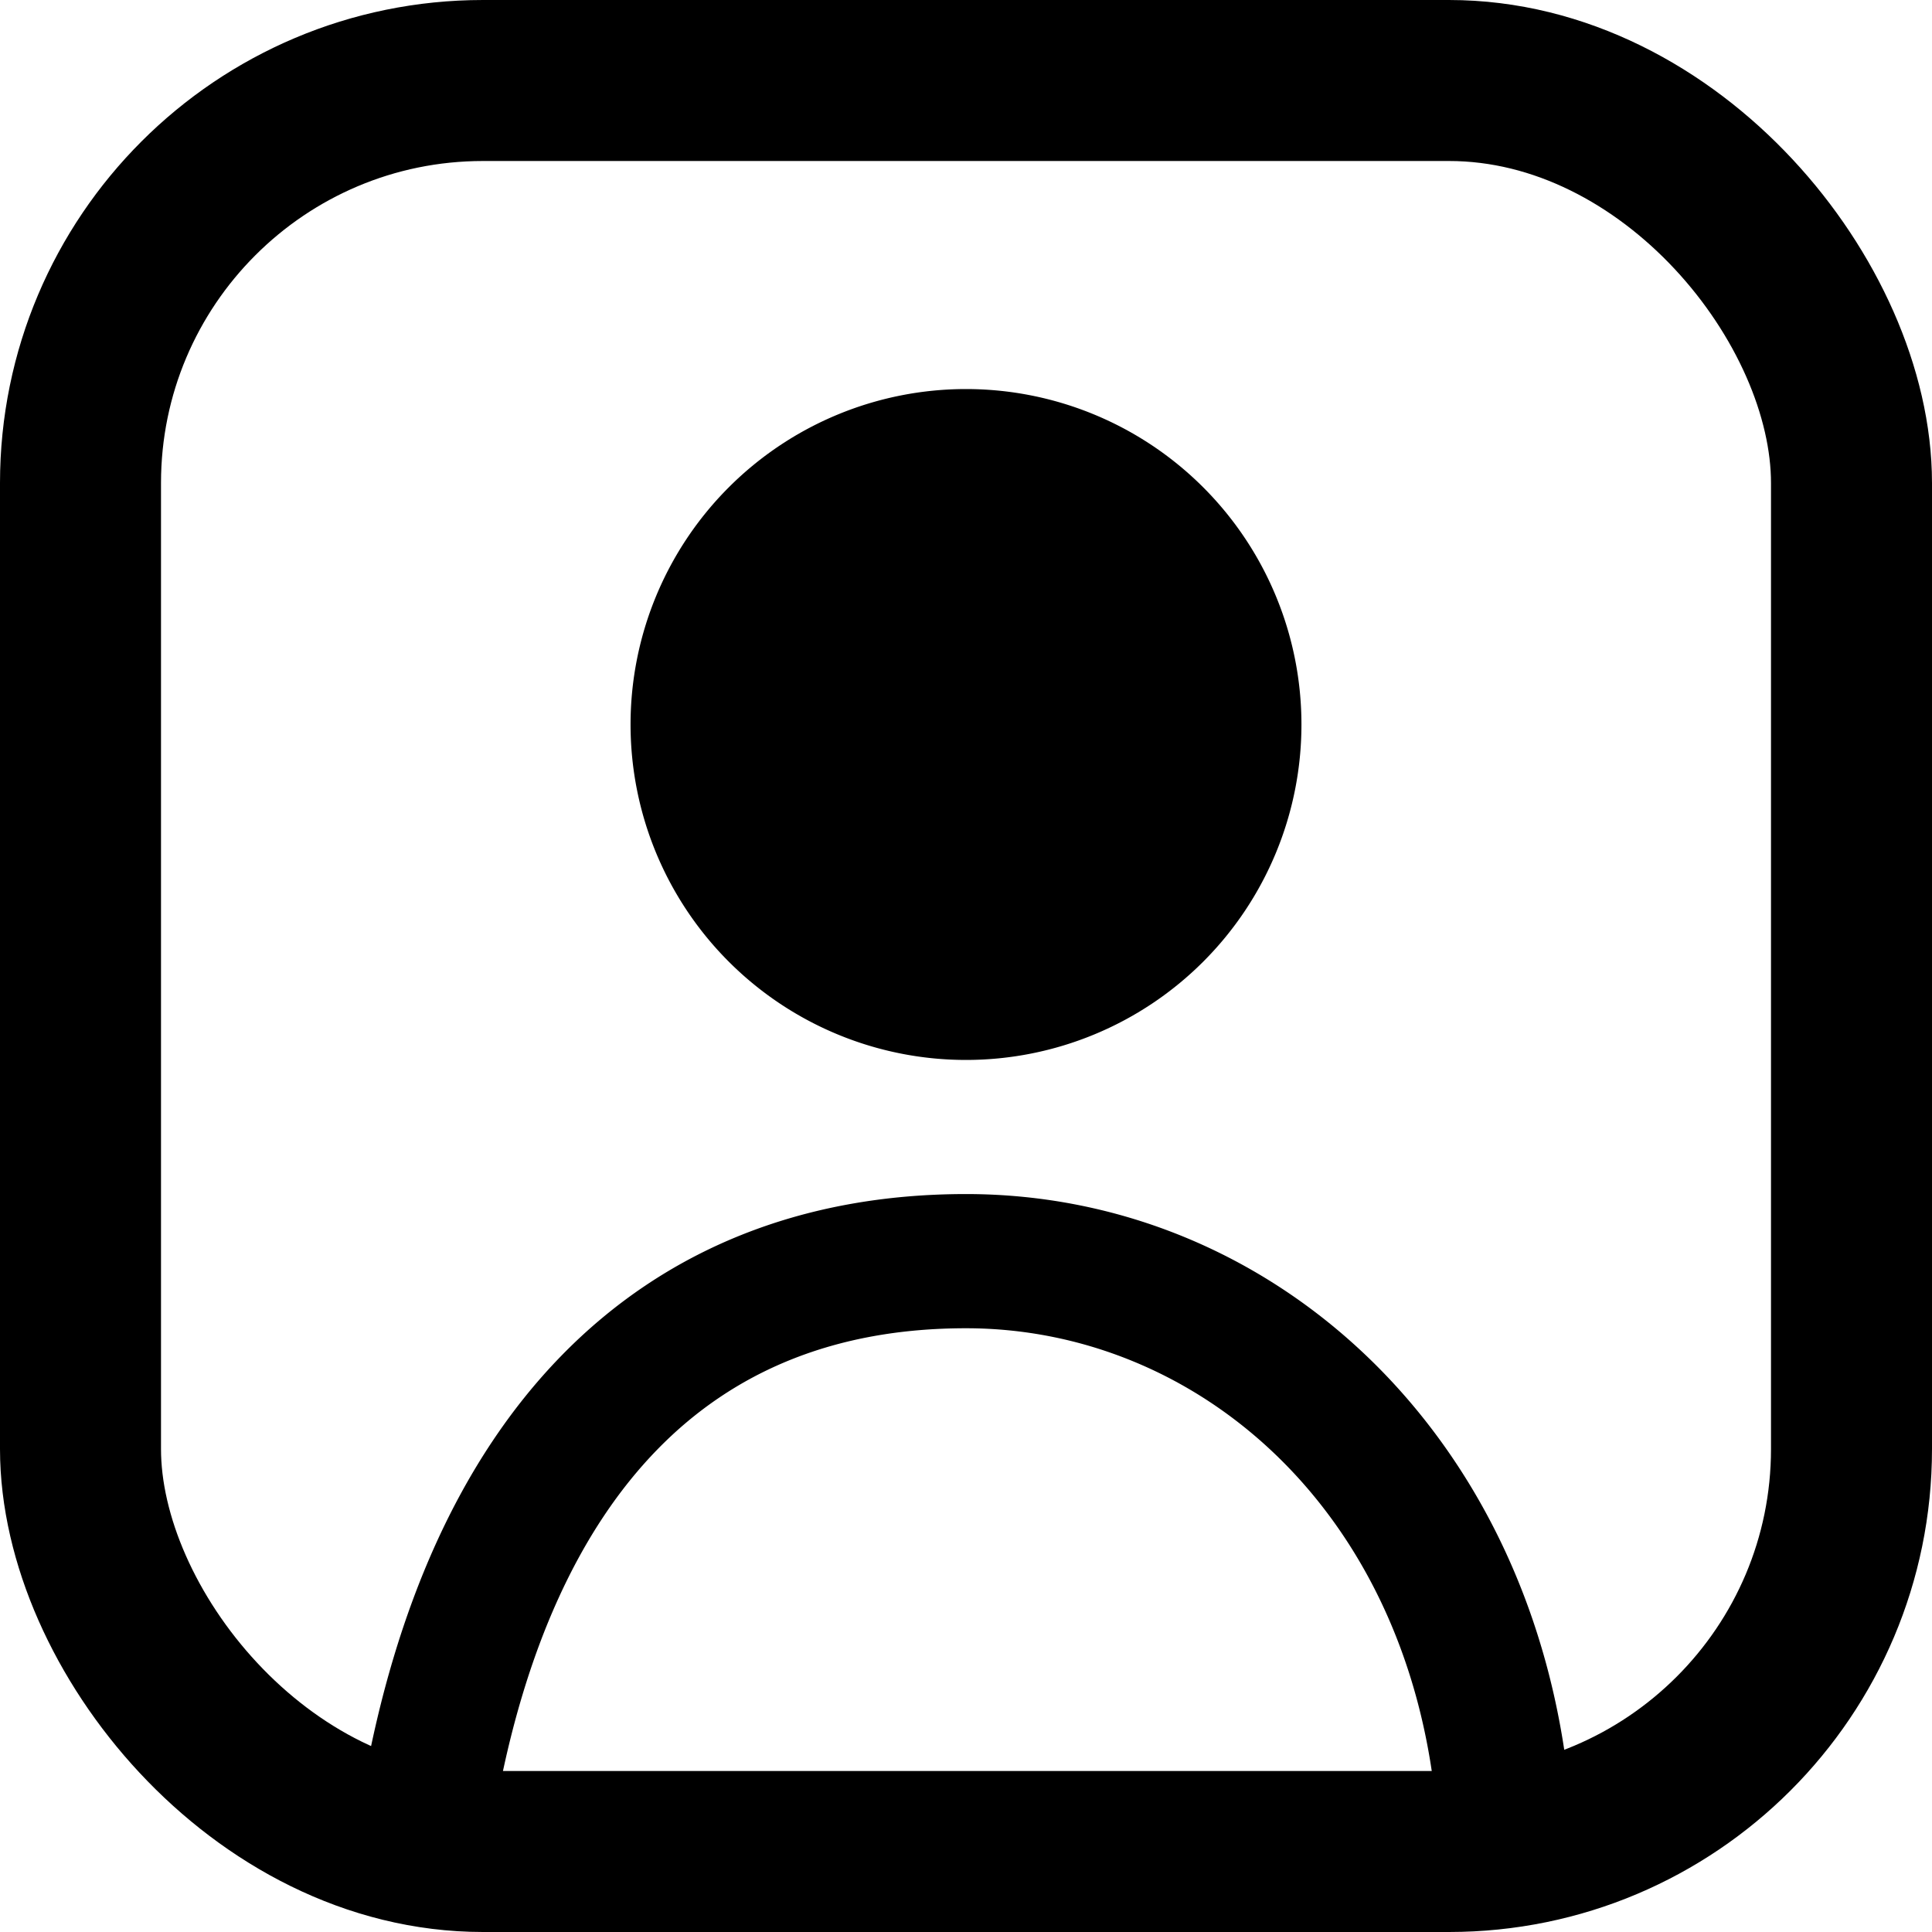
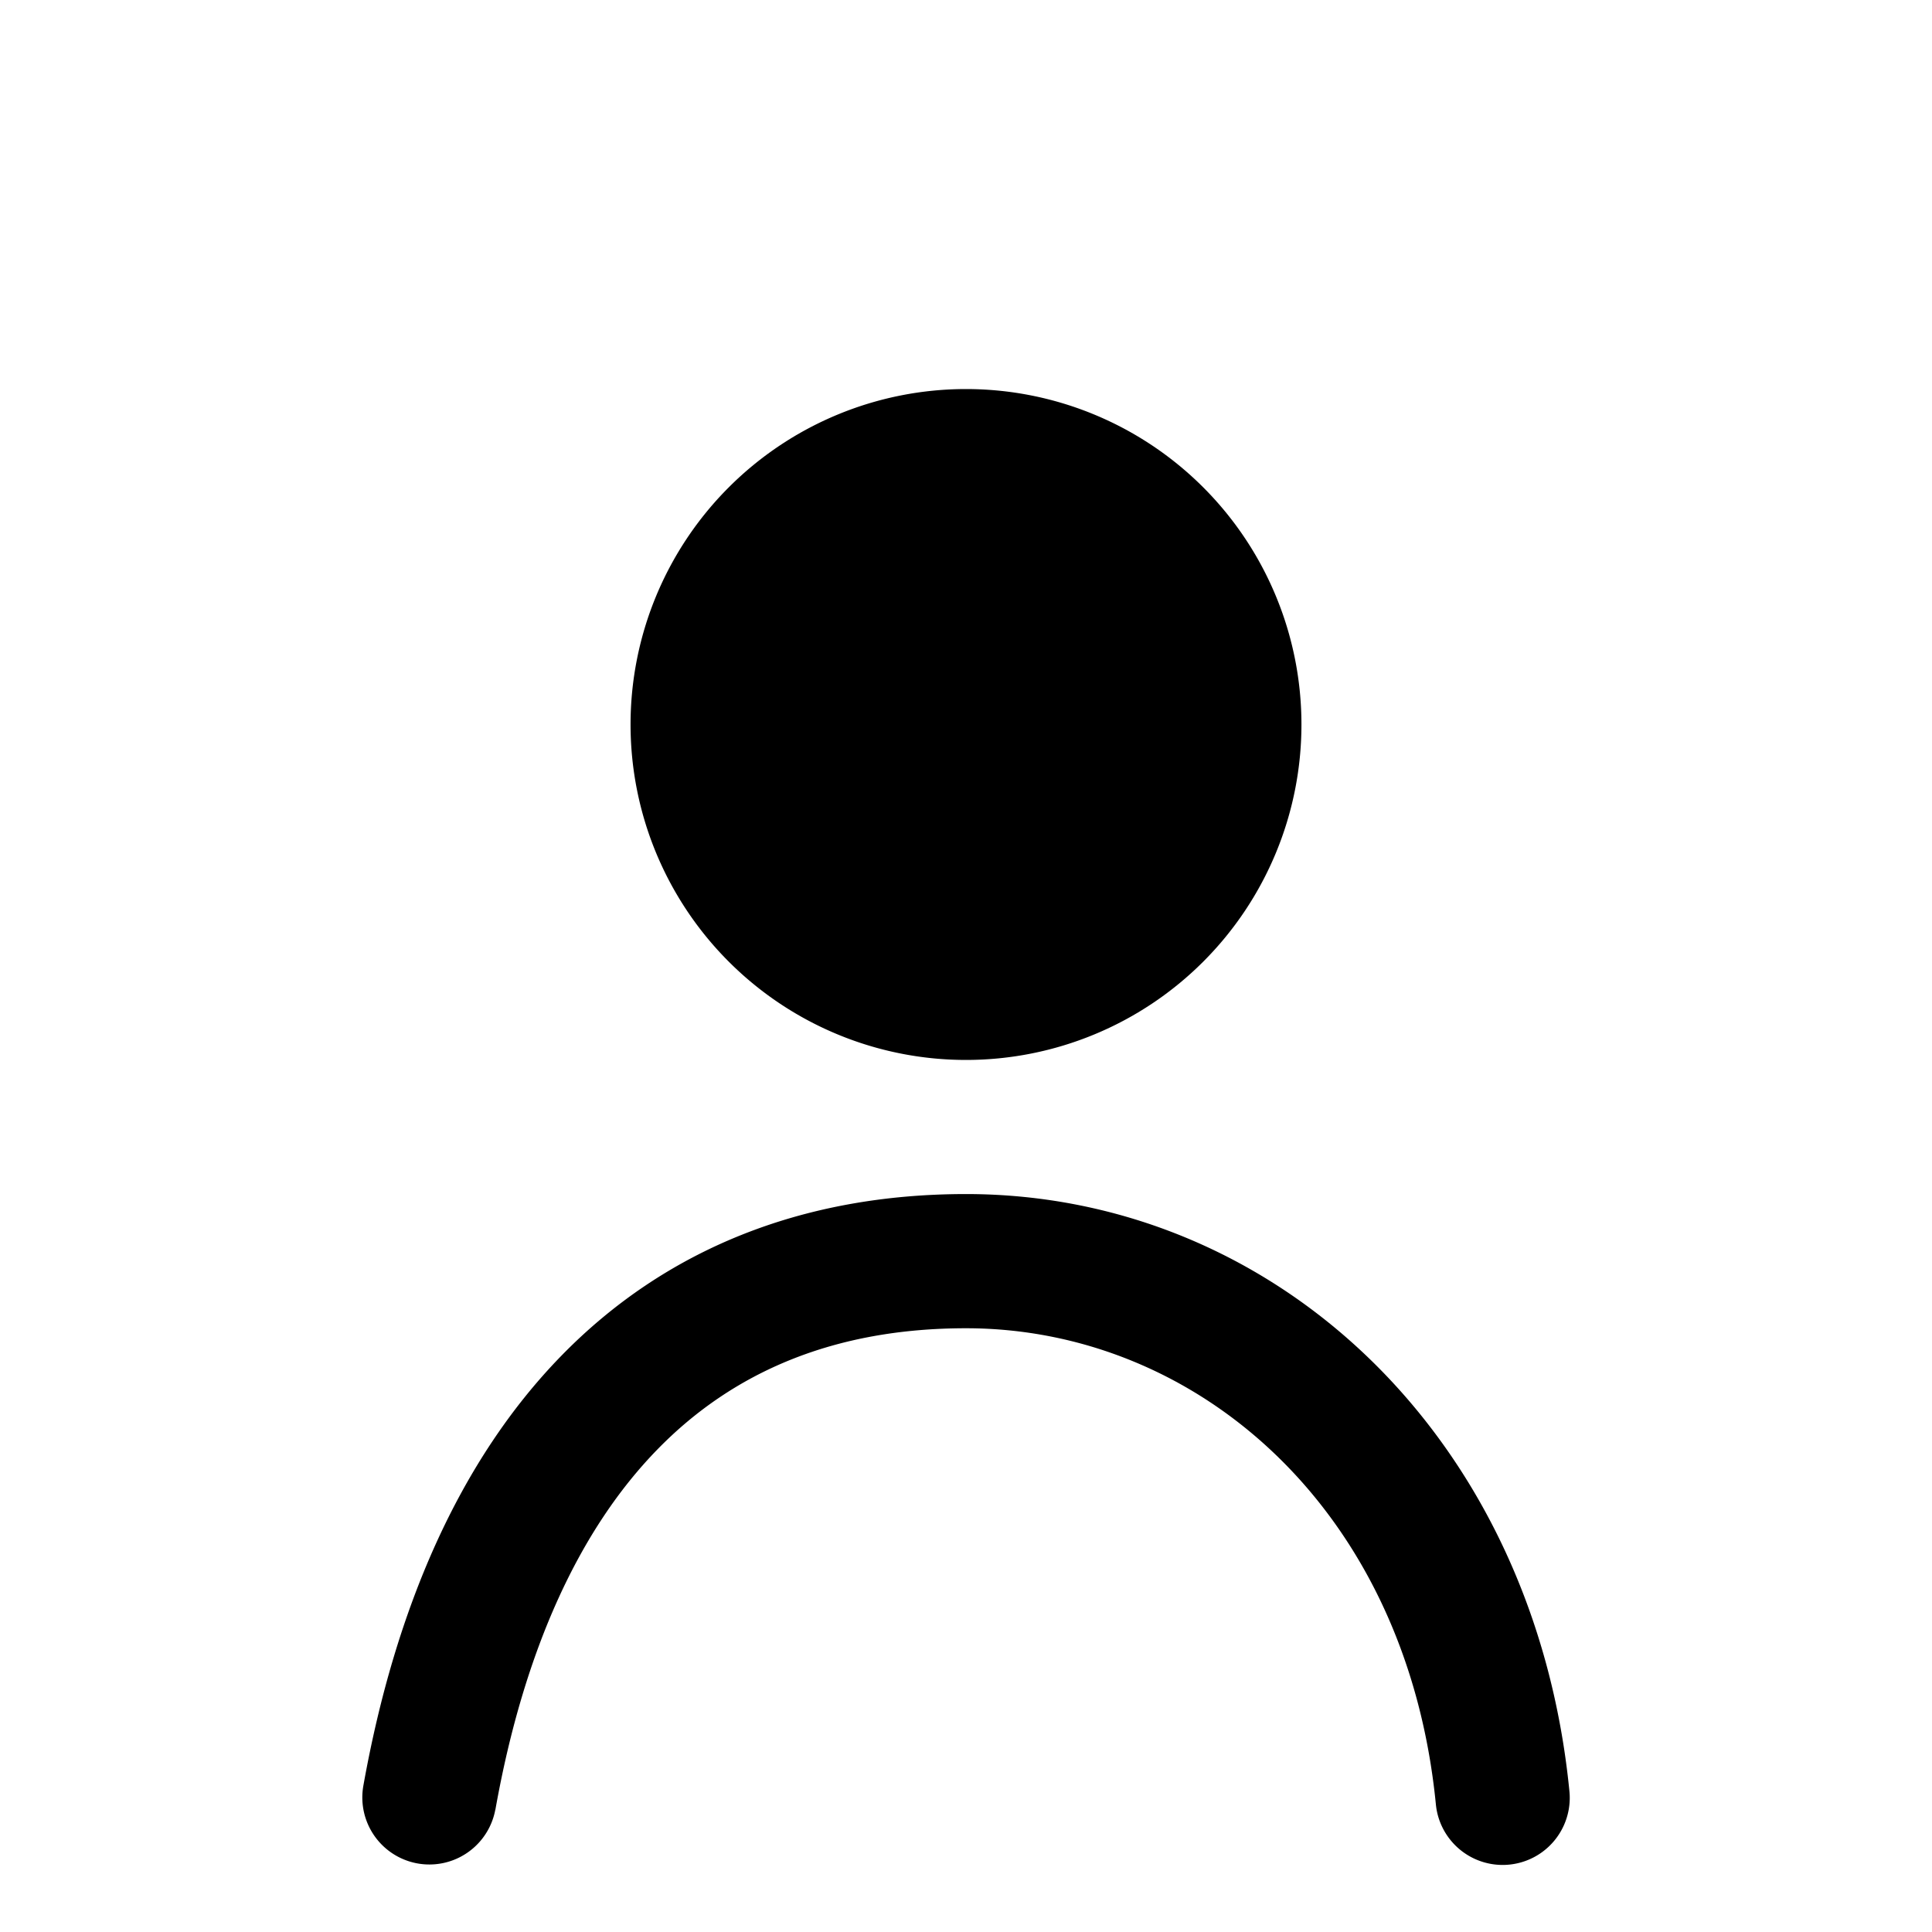
<svg xmlns="http://www.w3.org/2000/svg" width="24" height="24" fill="none">
-   <rect width="22" height="22" x="1" y="1" stroke="#000" stroke-width="2" rx="5" />
  <path fill="#000" fill-rule="evenodd" d="M12 13.167a4.167 4.167 0 1 0 0-8.334 4.167 4.167 0 0 0 0 8.334zM6.154 22.48c.356-1.998 1.052-3.49 2.013-4.475.942-.966 2.2-1.505 3.833-1.505 2.86 0 5.475 2.239 5.837 5.915a.833.833 0 1 0 1.659-.163c-.437-4.432-3.684-7.419-7.496-7.419-2.04 0-3.742.692-5.026 2.008-1.267 1.299-2.067 3.14-2.461 5.346a.833.833 0 0 0 1.64.293z" clip-rule="evenodd" />
</svg>